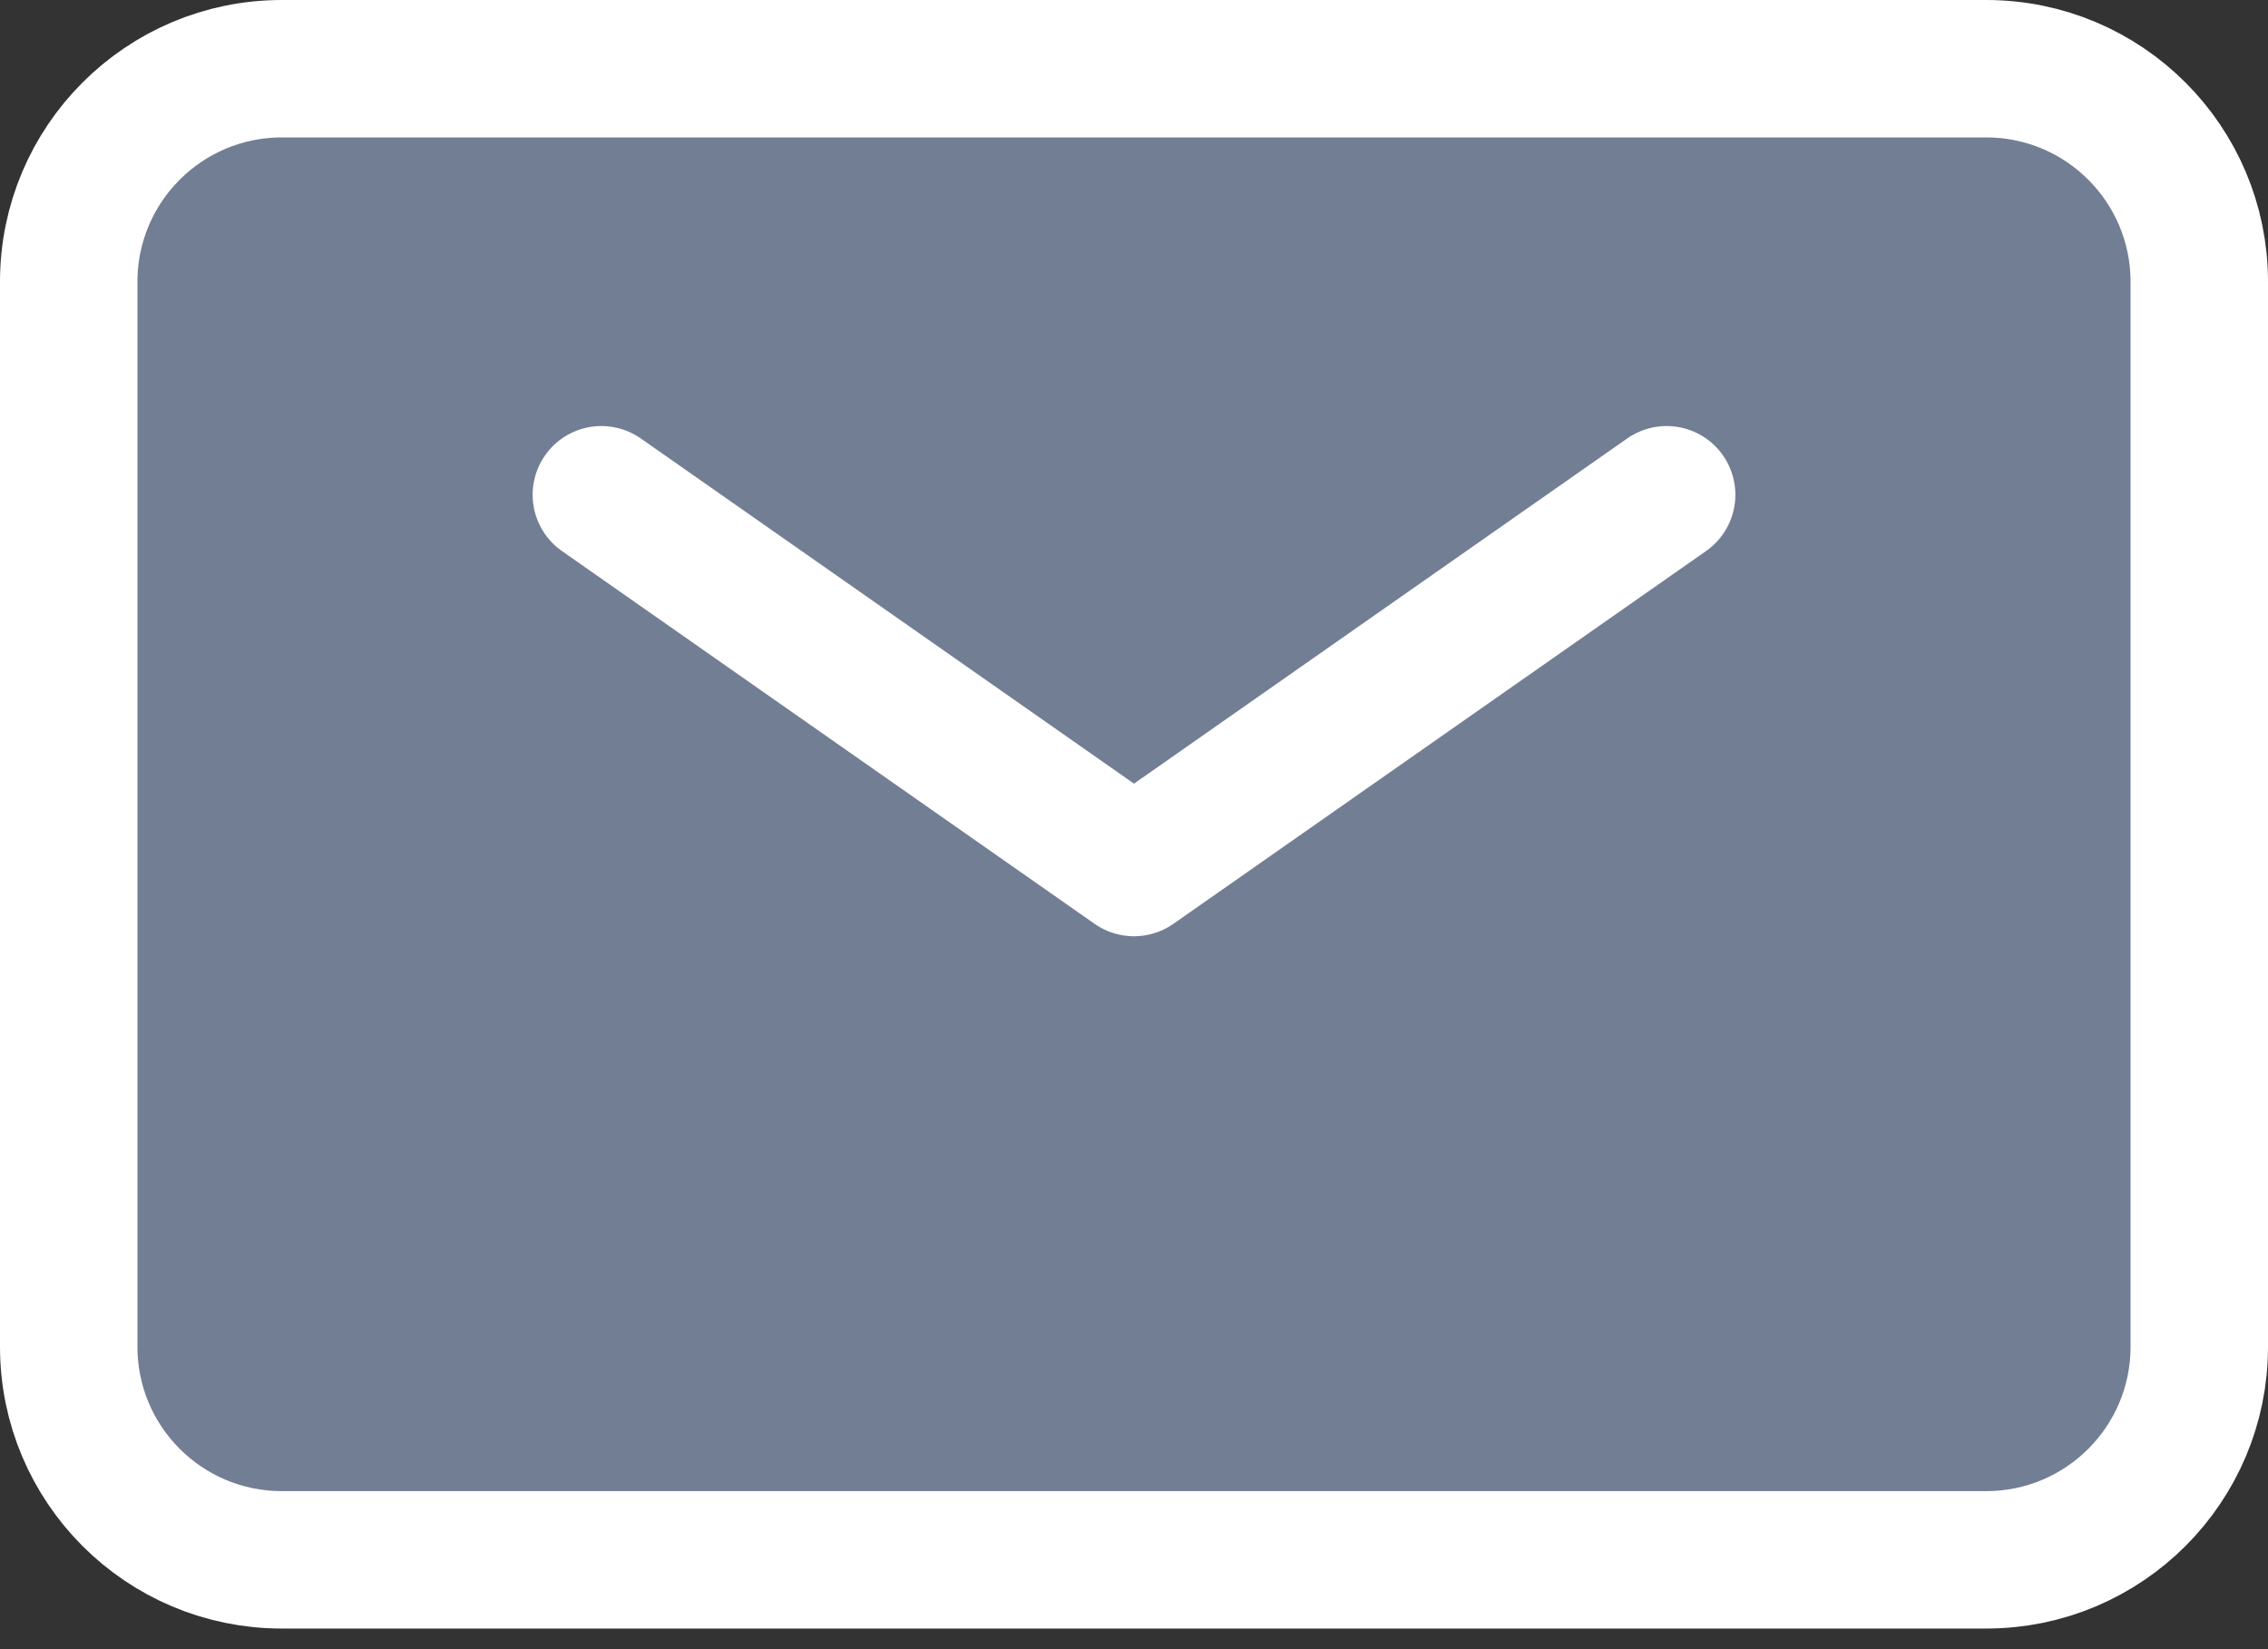
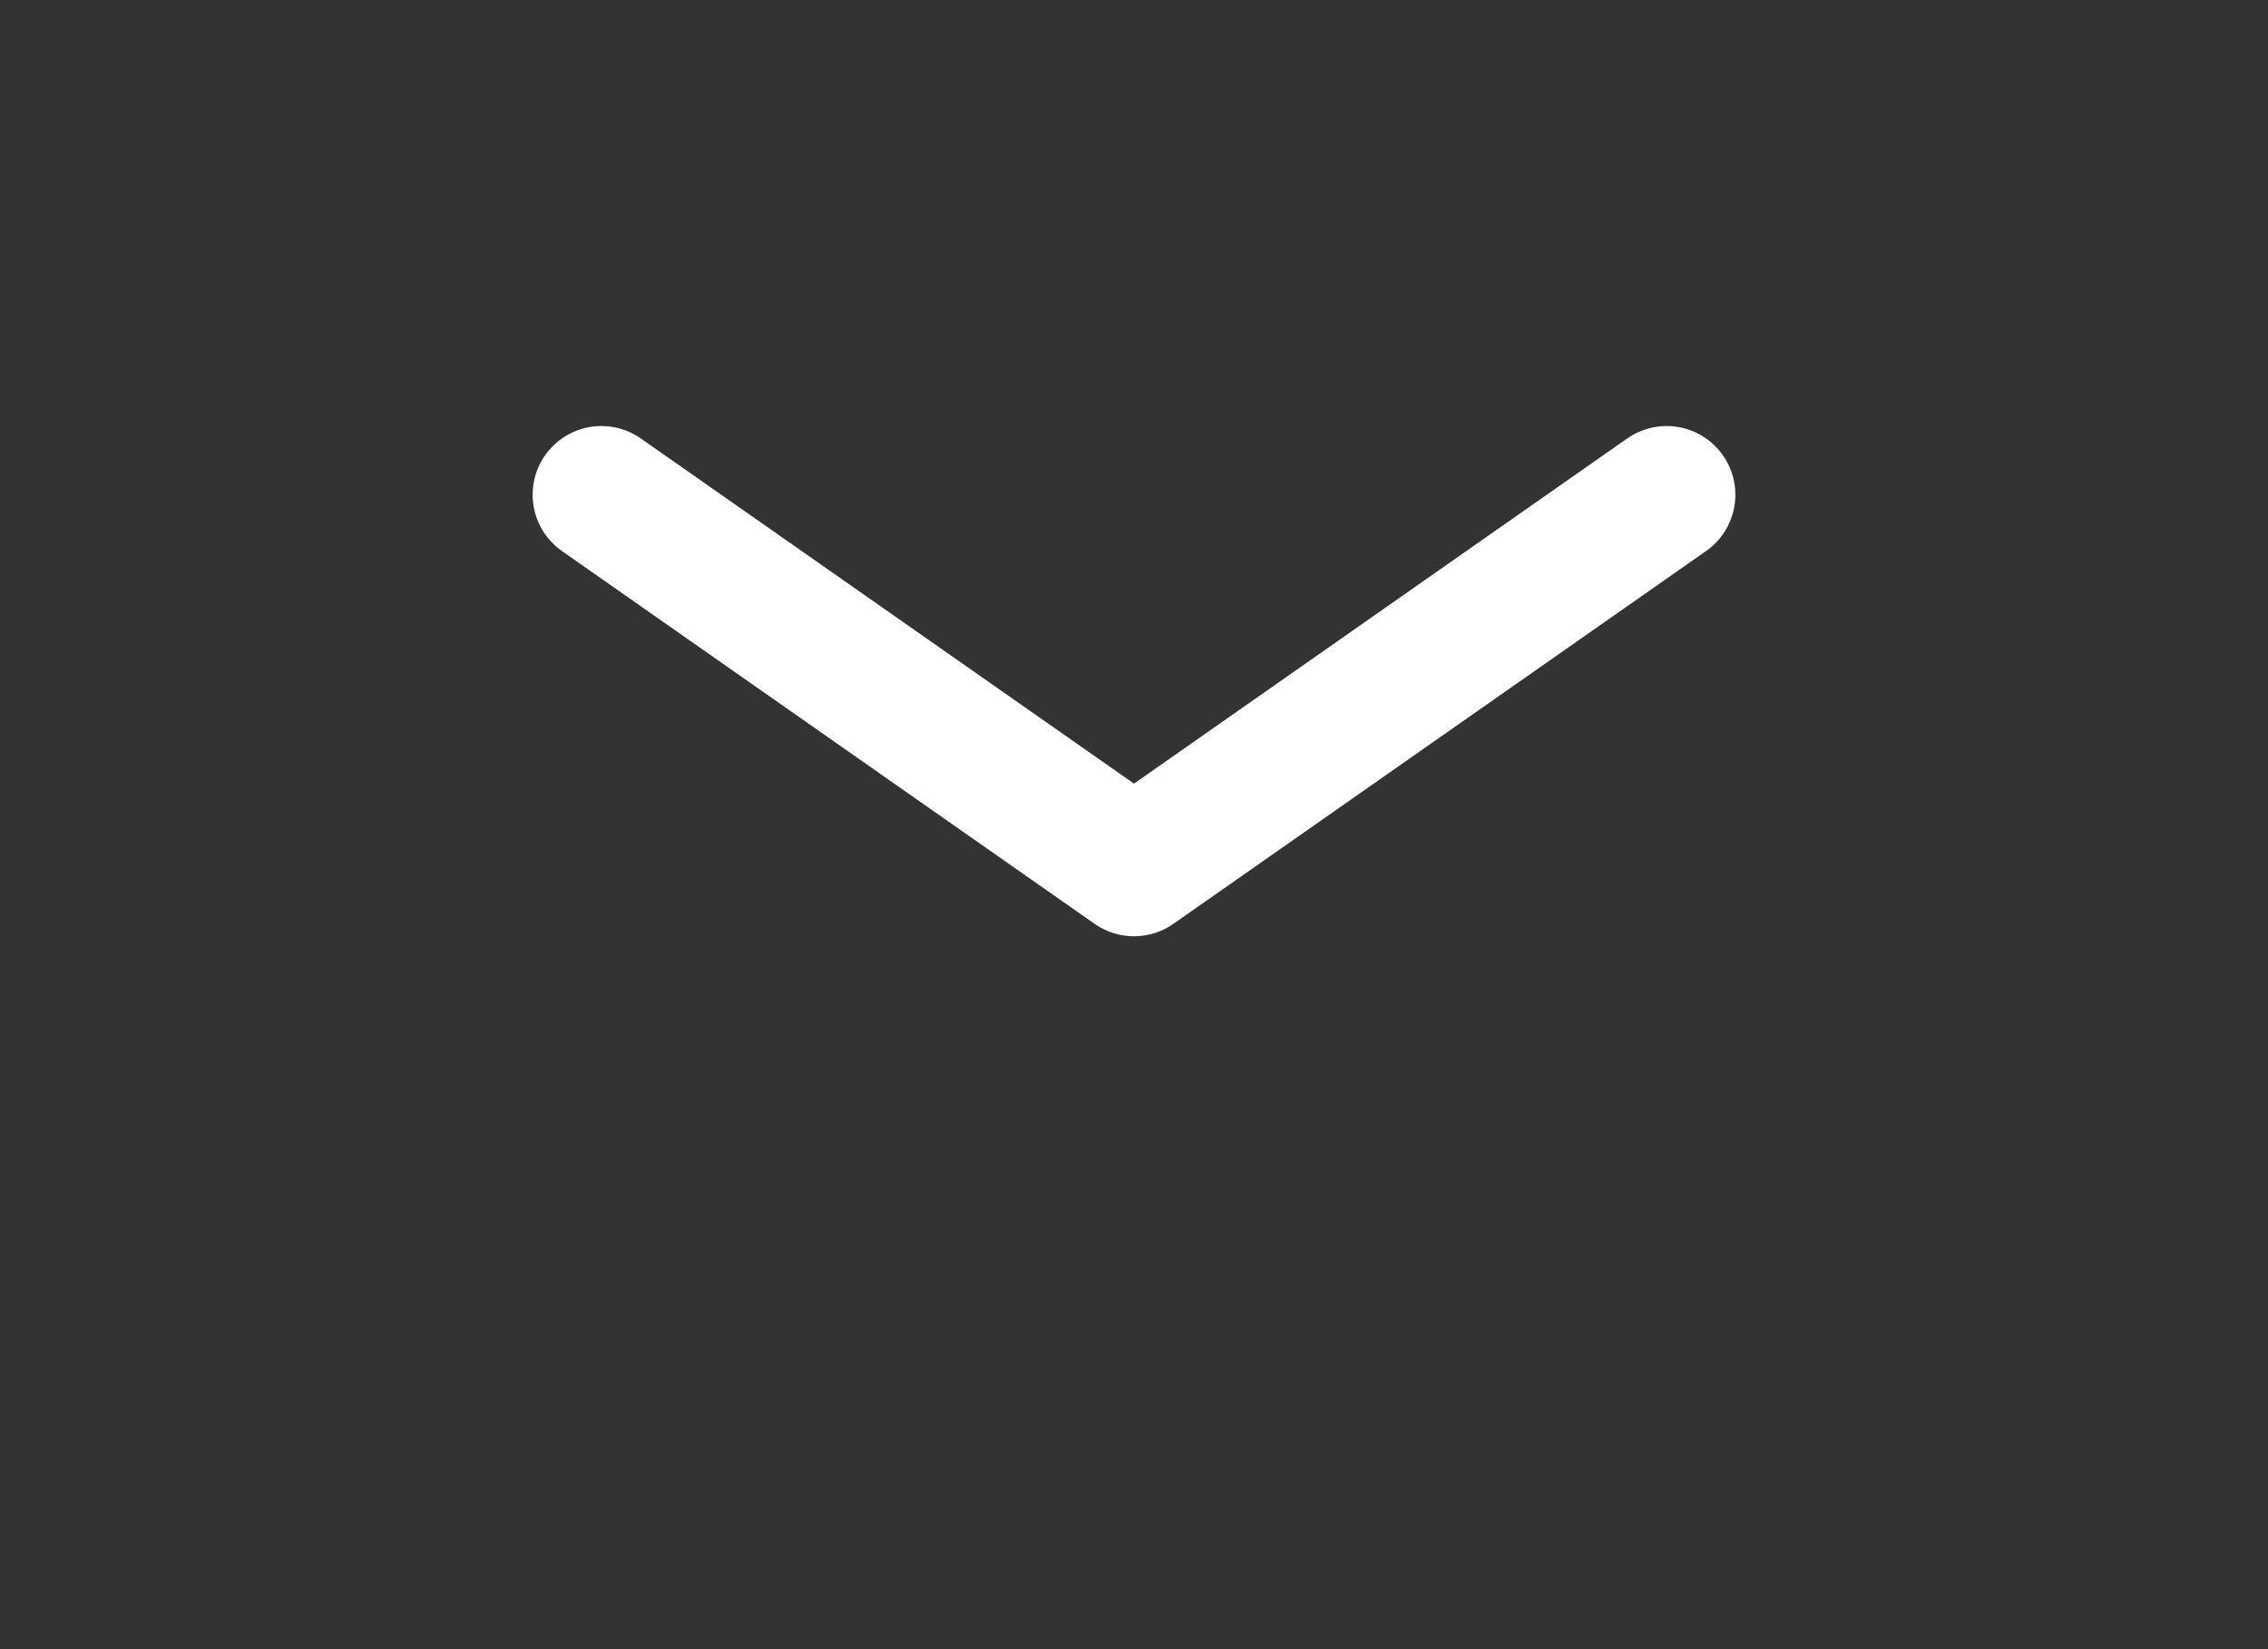
<svg xmlns="http://www.w3.org/2000/svg" width="33" height="24" viewBox="0 0 33 24" fill="none">
  <rect x="0" y="0" width="33" height="24" fill="#333333" stroke="none" />
-   <path d="M1 19.6V4.1C1 2.388 2.388 1 4.1 1H28.9C30.612 1 32 2.388 32 4.1V19.6C32 21.312 30.612 22.7 28.9 22.7H4.1C2.388 22.7 1 21.312 1 19.6Z" fill="#727E94" stroke="white" stroke-width="2" />
  <path d="M8.75 7.2L16.5 12.625L24.25 7.2" stroke="white" stroke-width="2" stroke-linecap="round" stroke-linejoin="round" />
</svg>